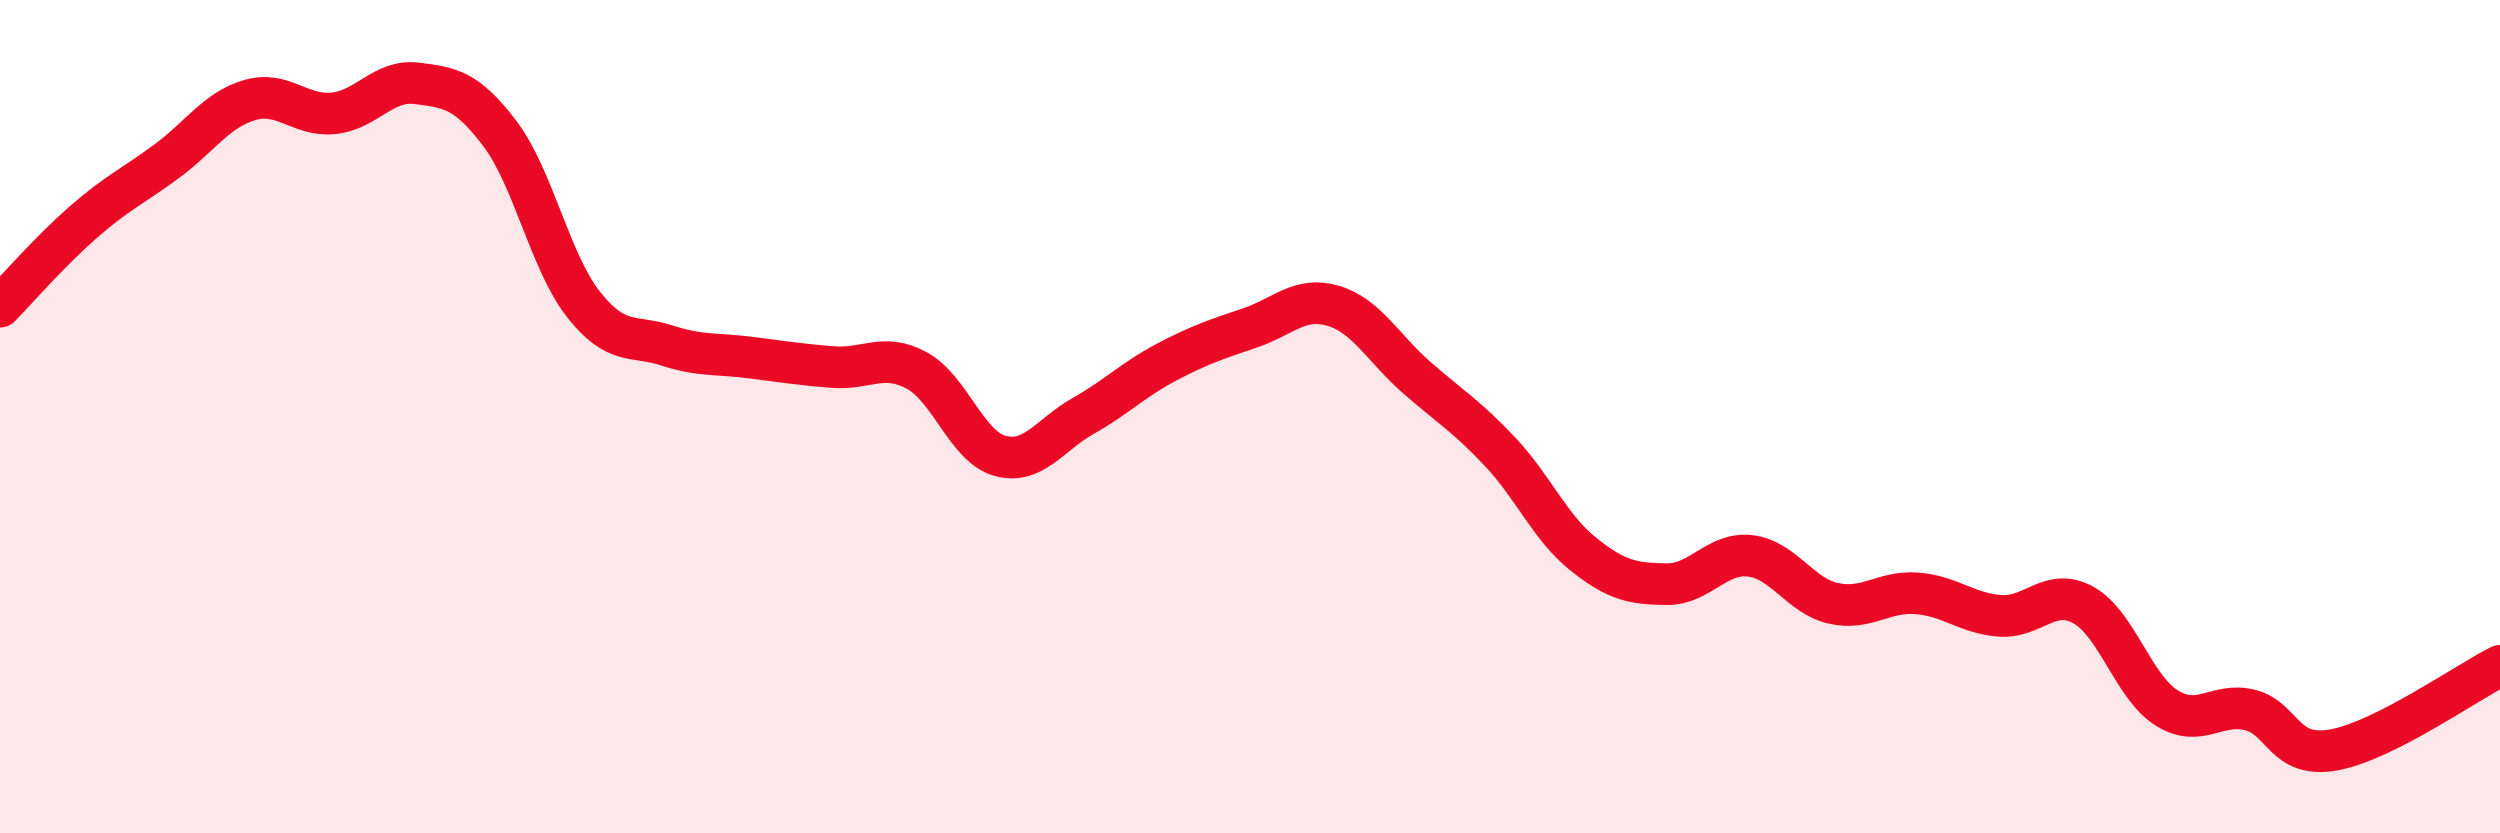
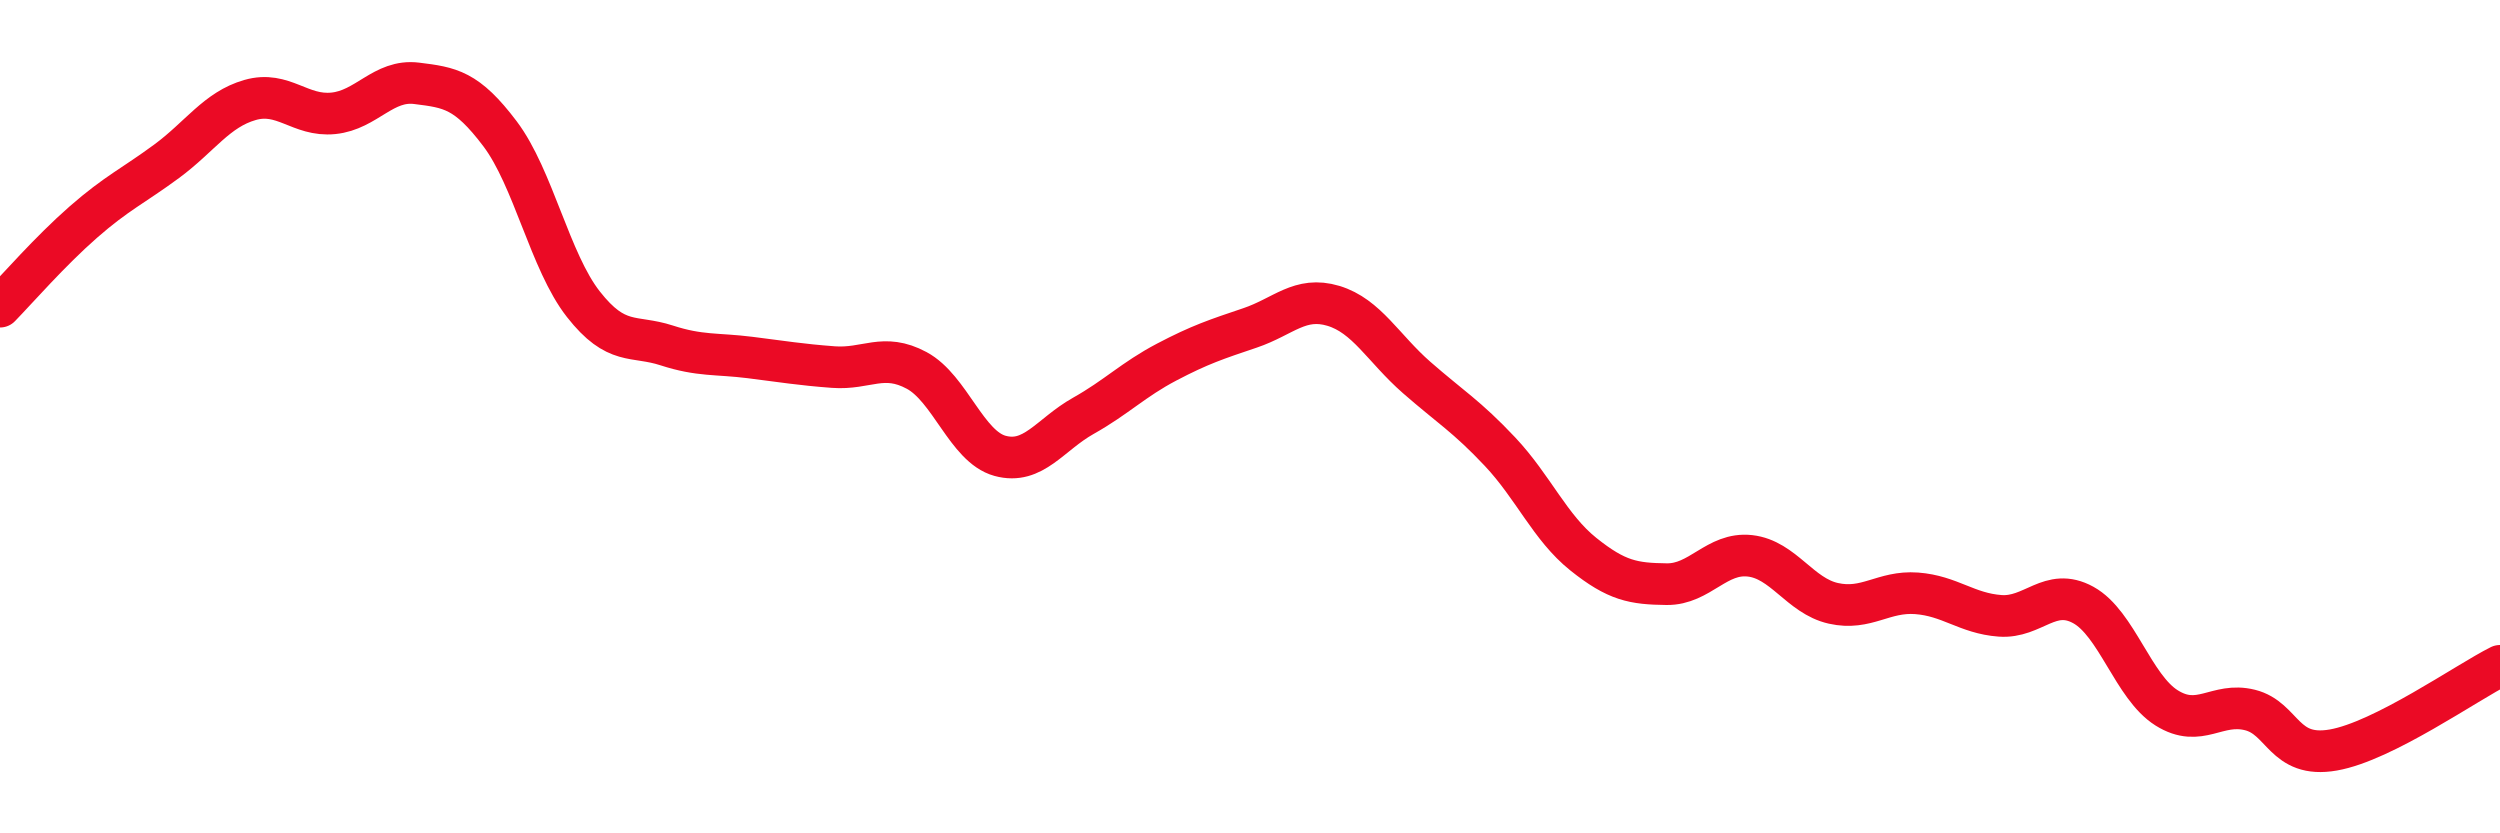
<svg xmlns="http://www.w3.org/2000/svg" width="60" height="20" viewBox="0 0 60 20">
-   <path d="M 0,7.36 C 0.4,6.95 1.2,6.03 2,5.33 C 2.8,4.63 3.2,4.46 4,3.87 C 4.8,3.28 5.2,2.63 6,2.4 C 6.8,2.17 7.2,2.8 8,2.72 C 8.8,2.64 9.2,1.9 10,2 C 10.8,2.1 11.2,2.15 12,3.21 C 12.8,4.27 13.2,6.28 14,7.3 C 14.8,8.32 15.2,8.03 16,8.29 C 16.8,8.55 17.2,8.48 18,8.58 C 18.8,8.68 19.2,8.75 20,8.81 C 20.8,8.87 21.2,8.46 22,8.89 C 22.8,9.32 23.2,10.72 24,10.94 C 24.8,11.16 25.2,10.43 26,9.98 C 26.8,9.53 27.2,9.11 28,8.69 C 28.8,8.27 29.2,8.14 30,7.87 C 30.8,7.6 31.2,7.1 32,7.34 C 32.8,7.58 33.2,8.36 34,9.06 C 34.8,9.76 35.2,9.99 36,10.84 C 36.8,11.69 37.2,12.66 38,13.3 C 38.8,13.94 39.2,14.01 40,14.02 C 40.8,14.03 41.2,13.25 42,13.34 C 42.8,13.43 43.2,14.3 44,14.48 C 44.8,14.66 45.2,14.18 46,14.24 C 46.8,14.3 47.2,14.72 48,14.78 C 48.8,14.84 49.2,14.08 50,14.52 C 50.8,14.96 51.2,16.49 52,16.99 C 52.8,17.49 53.2,16.84 54,17.04 C 54.8,17.24 54.8,18.21 56,18 C 57.2,17.79 59.2,16.38 60,15.98L60 20L0 20Z" fill="#EB0A25" opacity="0.1" stroke-linecap="round" stroke-linejoin="round" />
  <path d="M 0,7.36 C 0.4,6.95 1.2,6.03 2,5.33 C 2.8,4.63 3.2,4.46 4,3.87 C 4.8,3.28 5.2,2.63 6,2.4 C 6.8,2.17 7.2,2.8 8,2.72 C 8.8,2.64 9.2,1.9 10,2 C 10.8,2.1 11.2,2.15 12,3.21 C 12.8,4.27 13.2,6.28 14,7.3 C 14.8,8.32 15.2,8.03 16,8.29 C 16.8,8.55 17.2,8.48 18,8.58 C 18.8,8.68 19.2,8.75 20,8.81 C 20.8,8.87 21.2,8.46 22,8.89 C 22.8,9.32 23.2,10.72 24,10.94 C 24.8,11.16 25.2,10.43 26,9.98 C 26.8,9.53 27.2,9.11 28,8.69 C 28.8,8.27 29.2,8.14 30,7.87 C 30.8,7.6 31.2,7.1 32,7.34 C 32.8,7.58 33.2,8.36 34,9.06 C 34.8,9.76 35.2,9.99 36,10.84 C 36.8,11.69 37.2,12.66 38,13.3 C 38.8,13.94 39.2,14.01 40,14.02 C 40.8,14.03 41.2,13.25 42,13.34 C 42.8,13.43 43.2,14.3 44,14.48 C 44.8,14.66 45.2,14.18 46,14.24 C 46.8,14.3 47.2,14.72 48,14.78 C 48.8,14.84 49.2,14.08 50,14.52 C 50.8,14.96 51.2,16.49 52,16.99 C 52.8,17.49 53.2,16.84 54,17.04 C 54.8,17.24 54.8,18.21 56,18 C 57.2,17.79 59.2,16.38 60,15.98" stroke="#EB0A25" stroke-width="1" fill="none" stroke-linecap="round" stroke-linejoin="round" />
</svg>